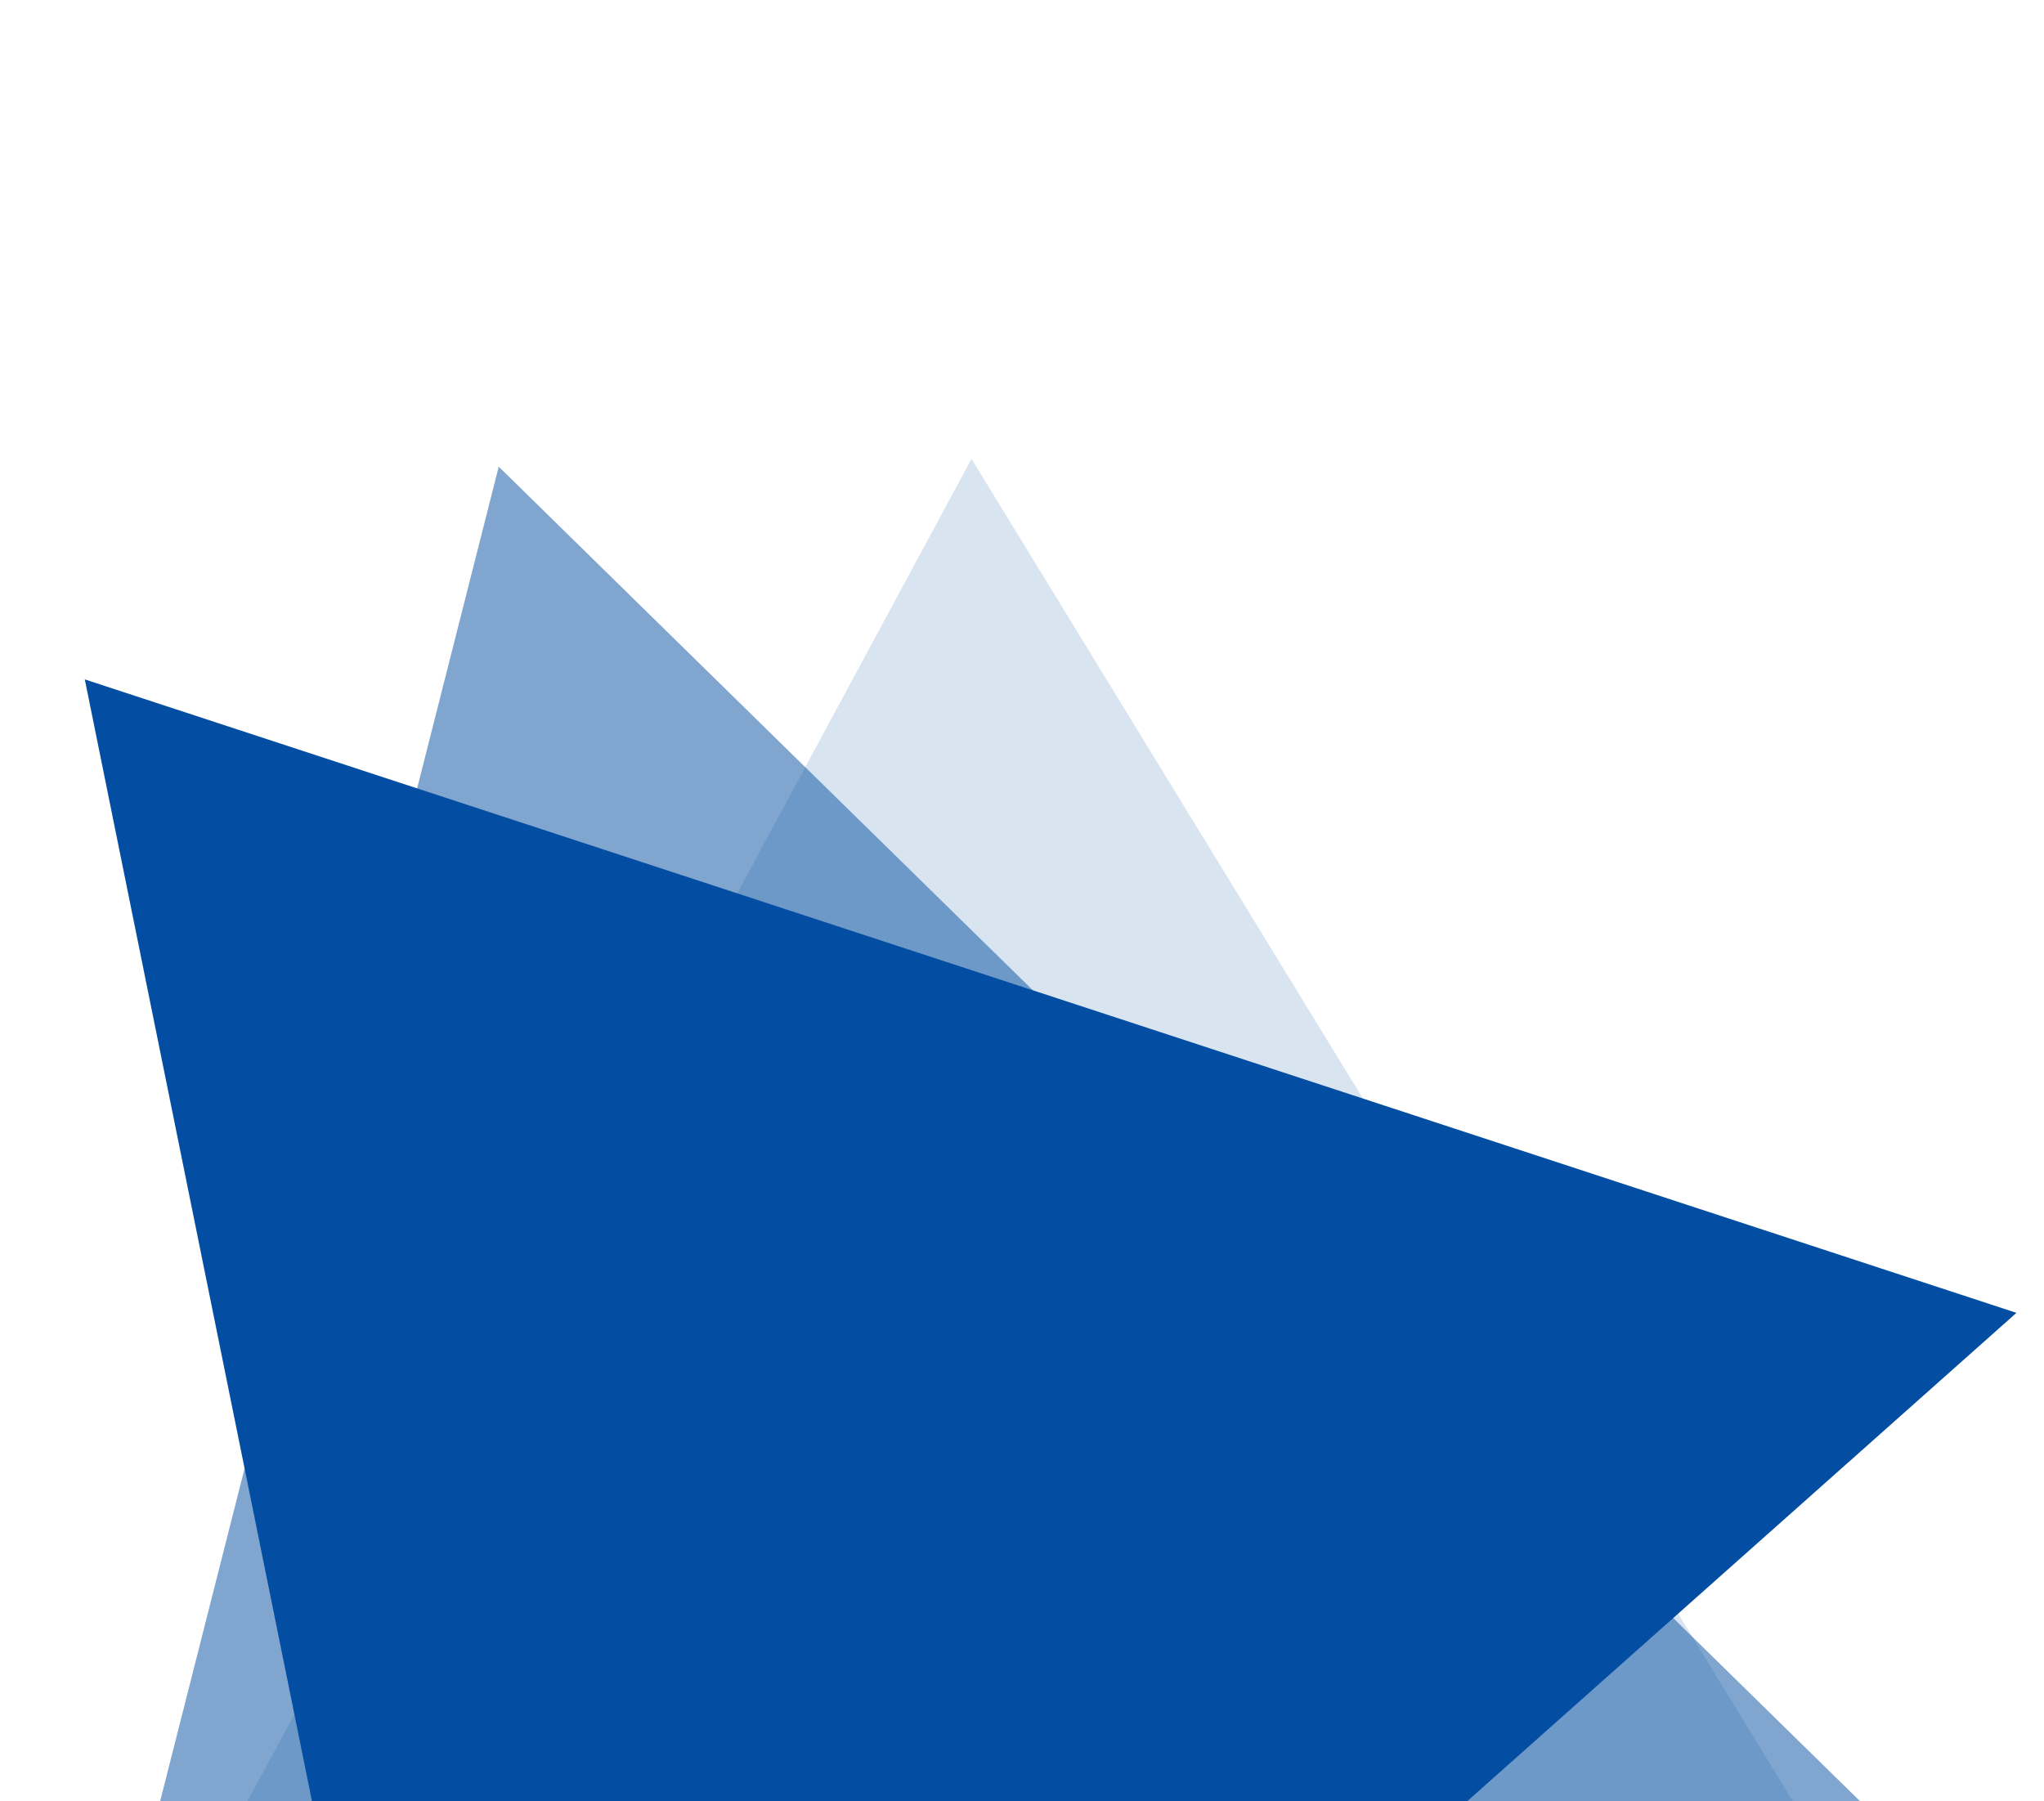
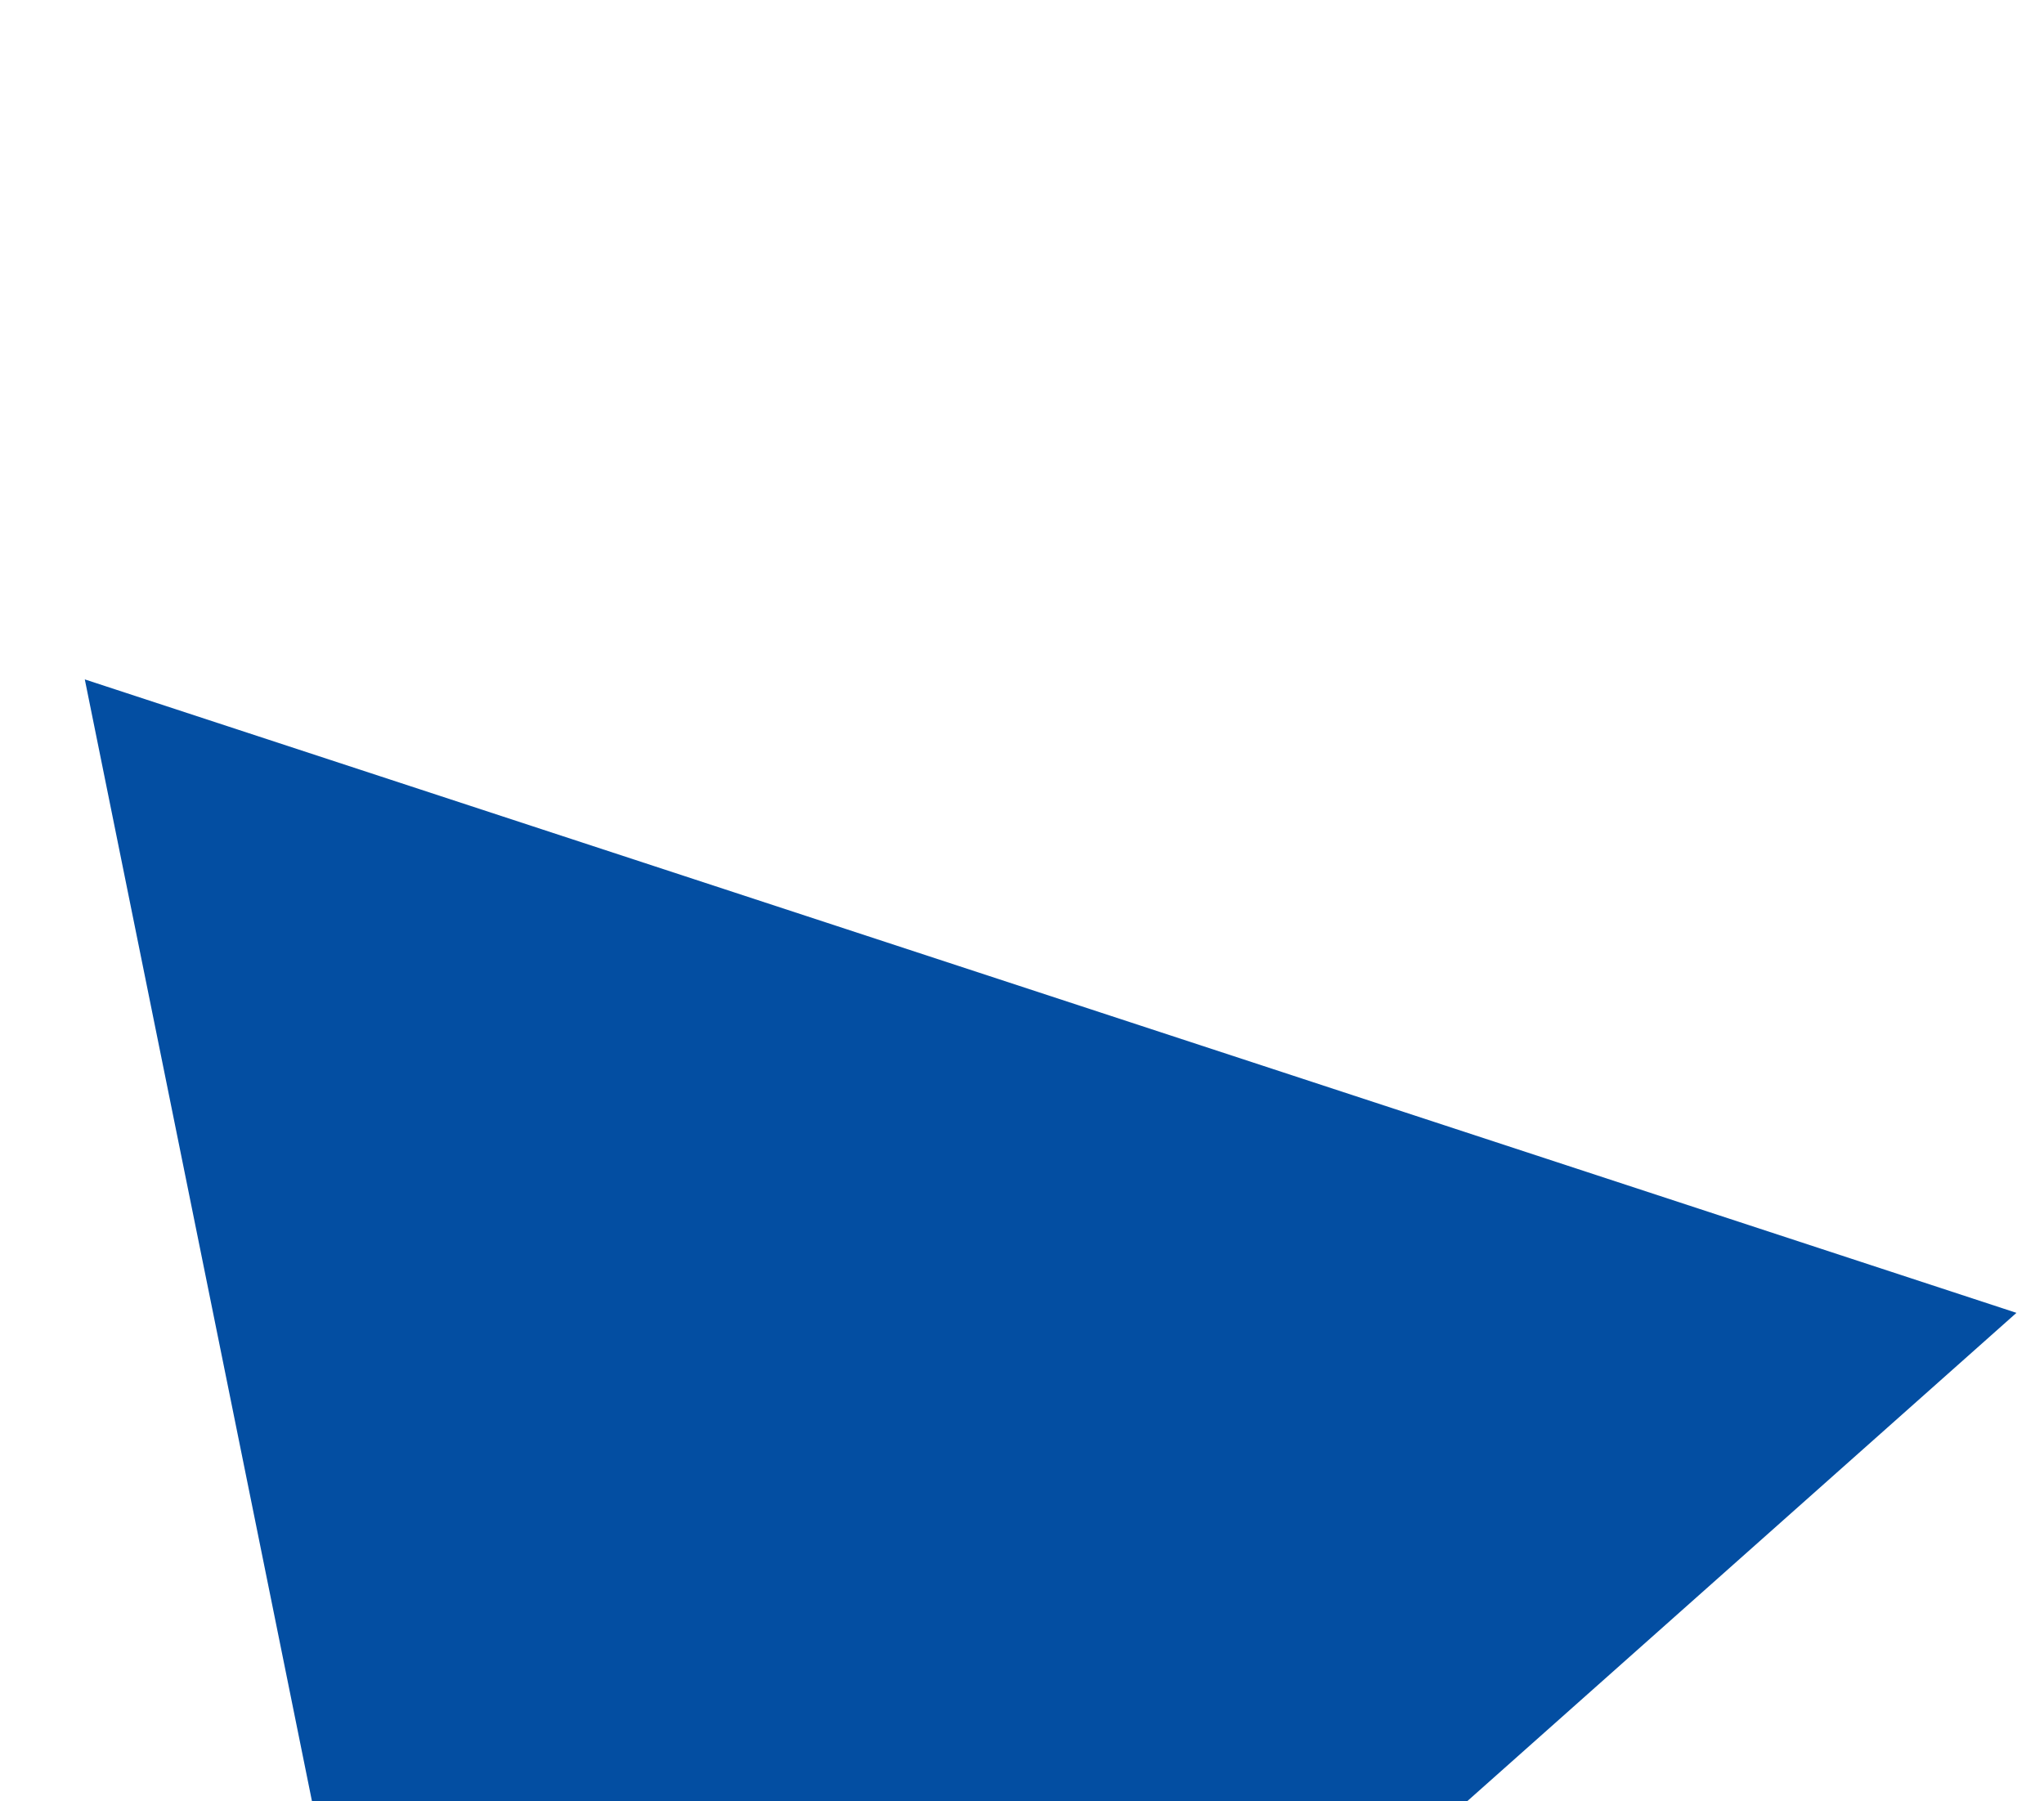
<svg xmlns="http://www.w3.org/2000/svg" width="337" height="297" viewBox="0 0 337 297" fill="none">
  <g clip-path="url(#clip0_2004_202)">
-     <path d="M1.07 370.662L336.155 363.268L160.174 75.665L1.07 370.662Z" fill="#034EA2" fill-opacity="0.15" />
-     <path d="M-0.191 401.827L322.991 312.997L82.228 76.951L-0.191 401.827Z" fill="#034EA2" fill-opacity="0.5" />
    <path d="M13.982 112.026L80.497 440.527L332.459 216.474L13.982 112.026Z" fill="#034EA2" />
  </g>
  <defs>
    <clipPath id="clip0_2004_202">
      <rect width="337" height="297" fill="white" />
    </clipPath>
  </defs>
</svg>